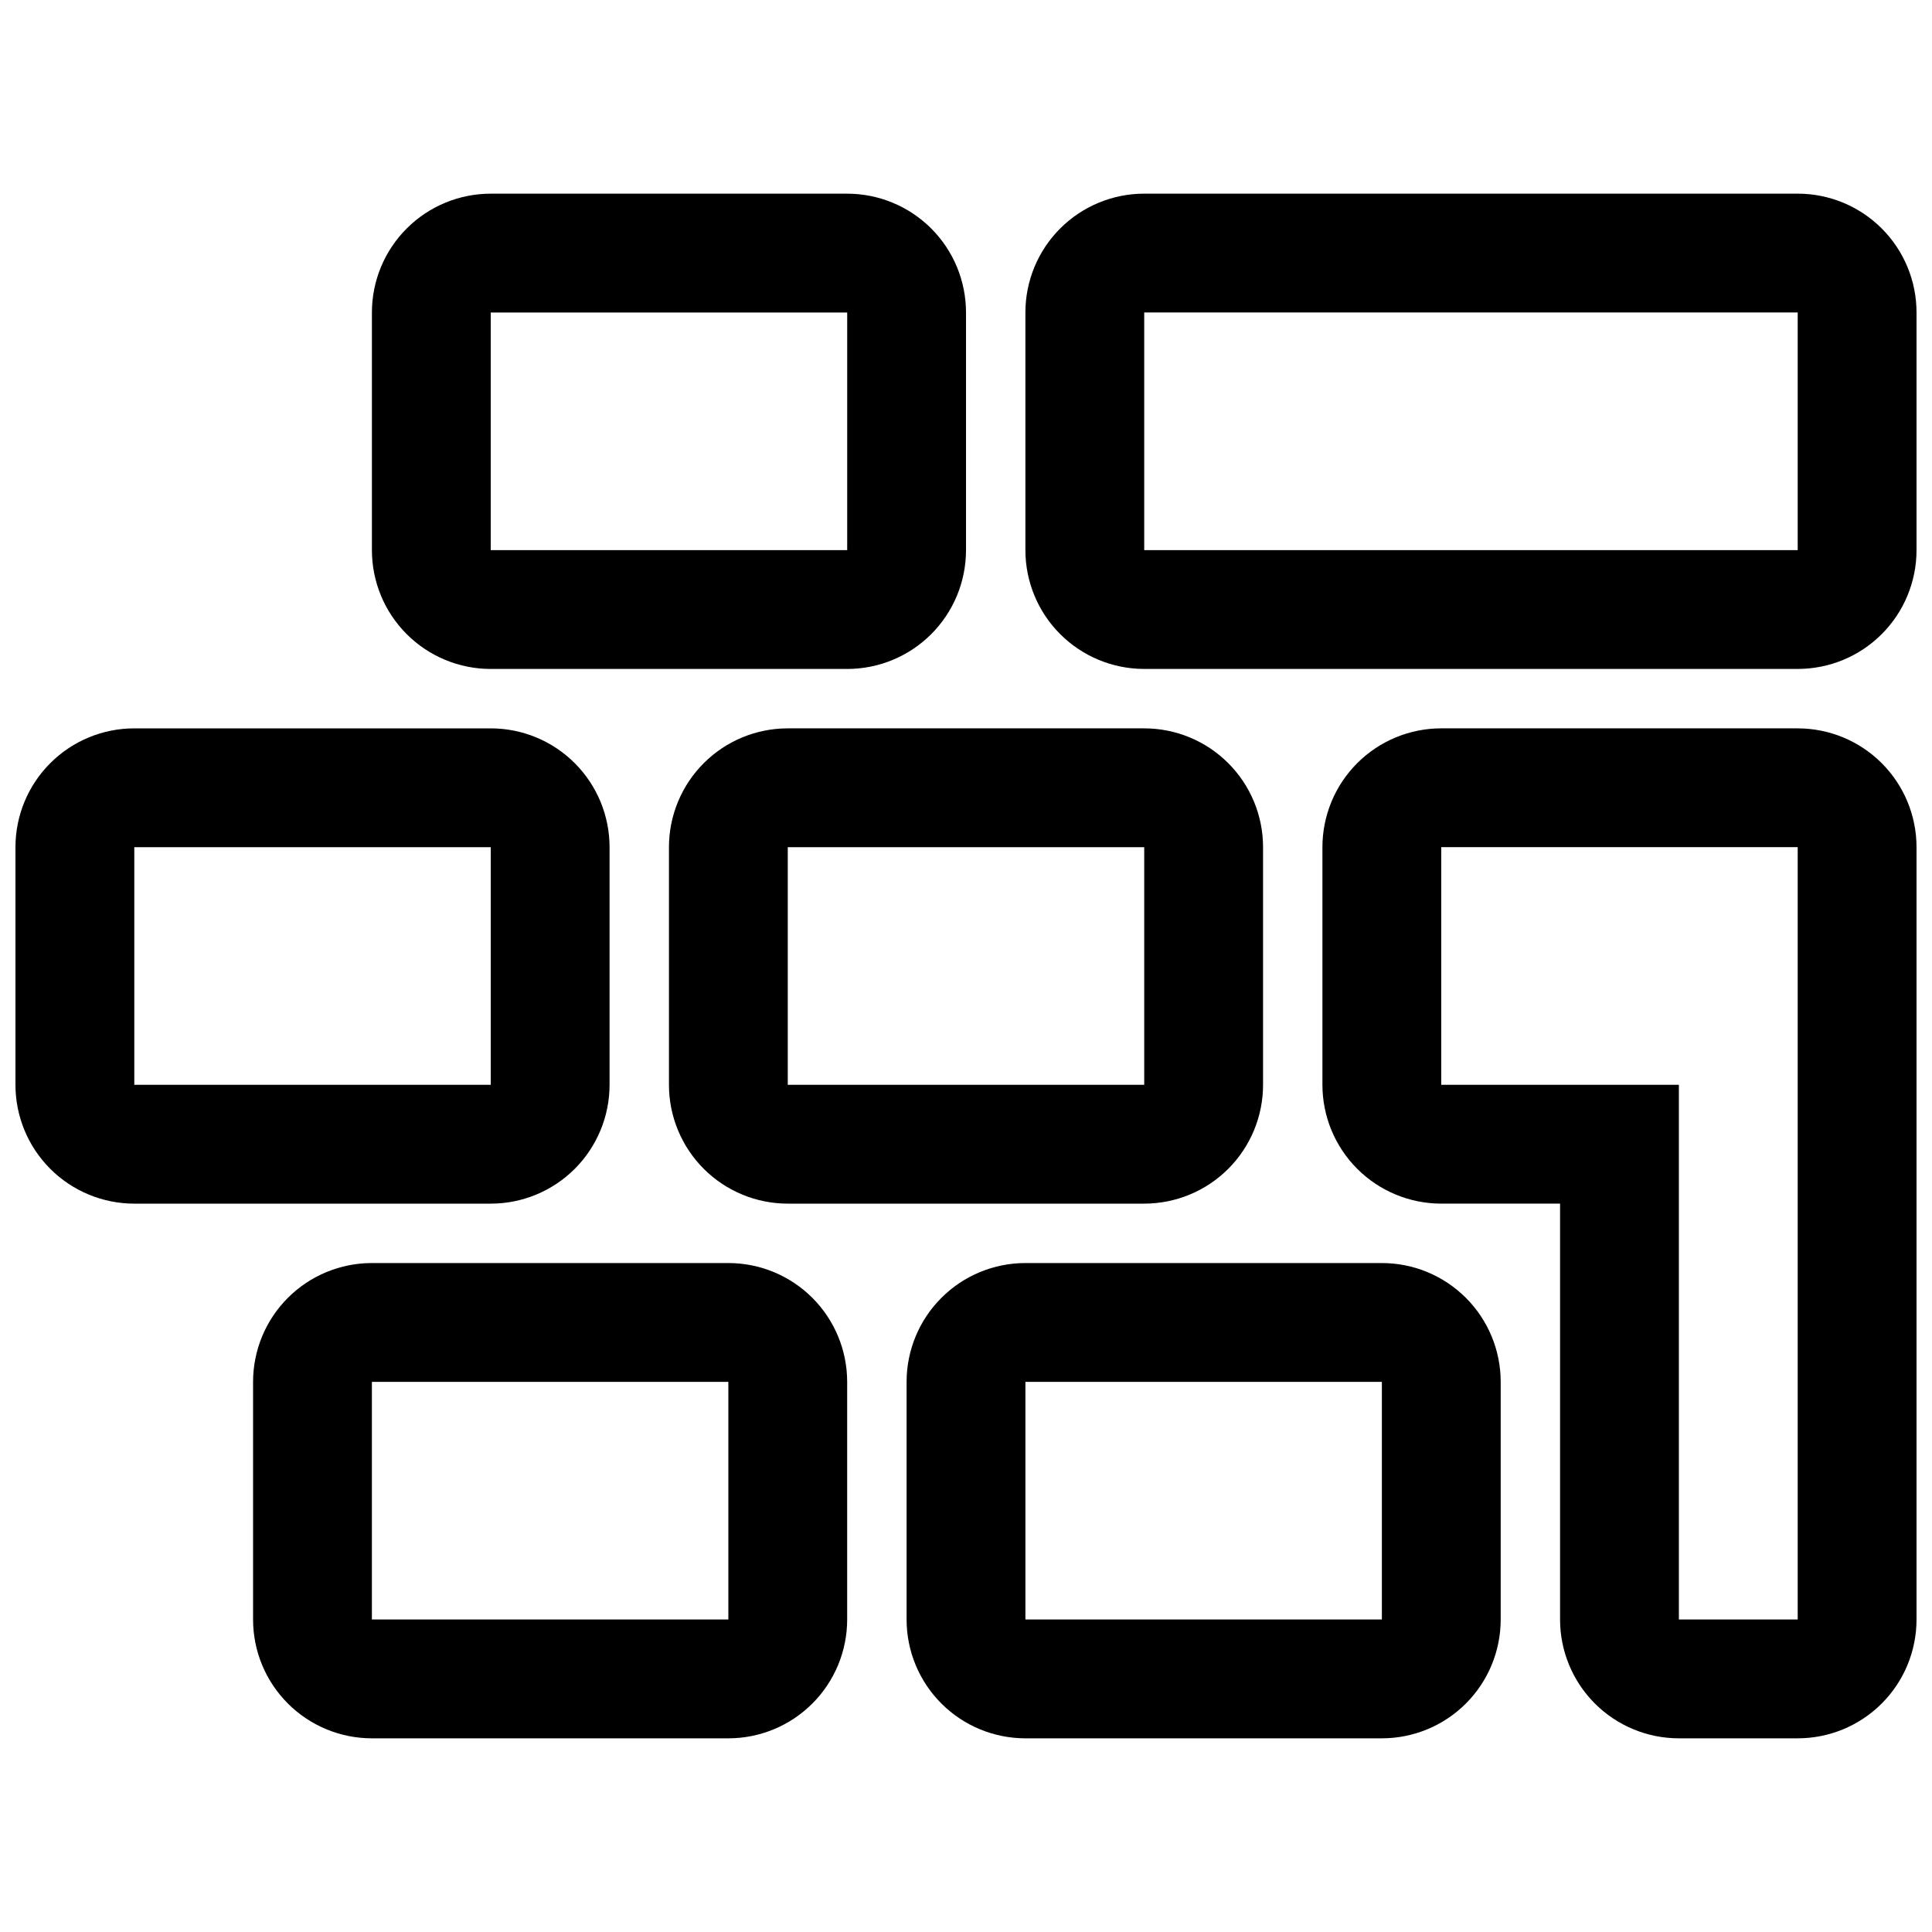
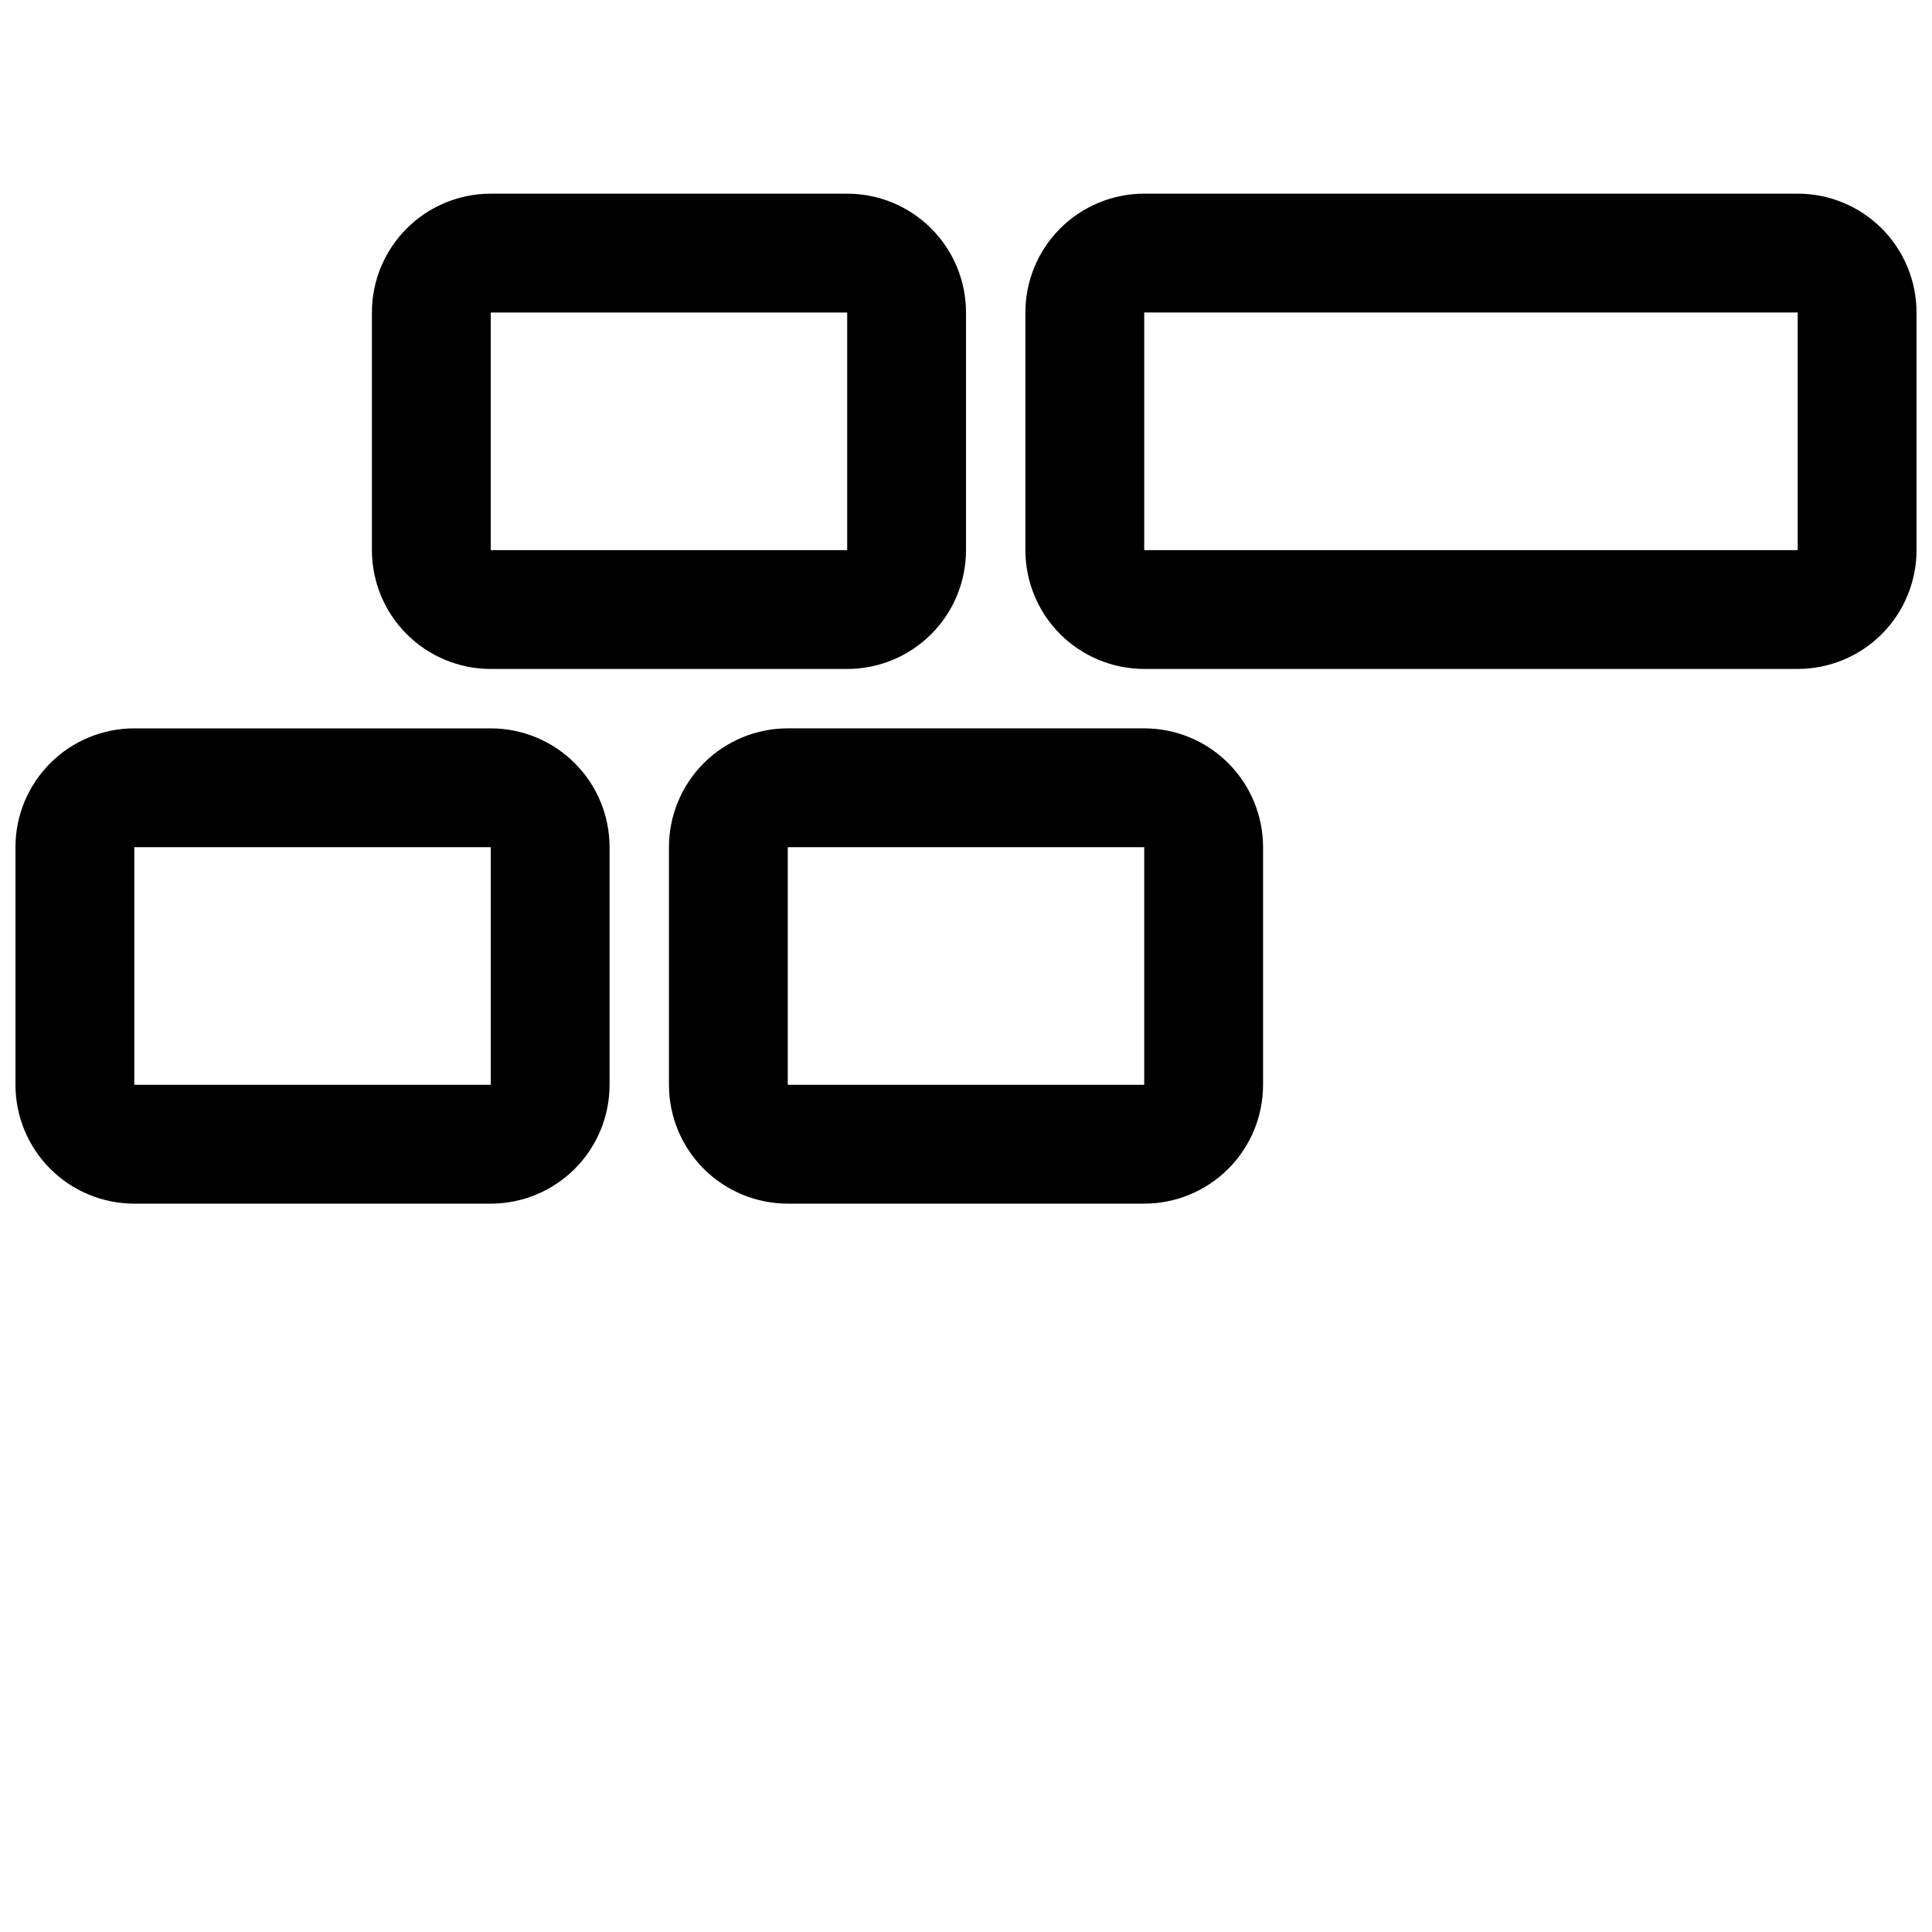
<svg xmlns="http://www.w3.org/2000/svg" width="800px" height="800px" version="1.1" viewBox="144 144 512 512">
  <defs>
    <clipPath id="c">
      <path d="m148.09 337h157.91v126h-157.91z" />
    </clipPath>
    <clipPath id="b">
      <path d="m494 337h157.9v268h-157.9z" />
    </clipPath>
    <clipPath id="a">
      <path d="m415 195h236.9v127h-236.9z" />
    </clipPath>
  </defs>
  <g clip-path="url(#c)">
    <path d="m305.54 431.49v-62.977c0-8.352-3.32-16.363-9.223-22.266-5.906-5.906-13.914-9.223-22.266-9.223h-94.465c-8.352 0-16.359 3.316-22.266 9.223-5.906 5.902-9.223 13.914-9.223 22.266v62.977c0 8.348 3.316 16.359 9.223 22.266 5.906 5.902 13.914 9.223 22.266 9.223h94.465c8.352 0 16.359-3.32 22.266-9.223 5.902-5.906 9.223-13.918 9.223-22.266zm-125.95-62.977h94.465v62.977h-94.465z" />
  </g>
  <path d="m321.28 368.51v62.977c0 8.348 3.32 16.359 9.223 22.266 5.906 5.902 13.914 9.223 22.266 9.223h94.465c8.352 0 16.359-3.32 22.266-9.223 5.906-5.906 9.223-13.918 9.223-22.266v-62.977c0-8.352-3.316-16.363-9.223-22.266-5.906-5.906-13.914-9.223-22.266-9.223h-94.465c-8.352 0-16.359 3.316-22.266 9.223-5.902 5.902-9.223 13.914-9.223 22.266zm125.95 62.977h-94.465v-62.977h94.465z" />
-   <path d="m510.21 478.72h-94.465c-8.352 0-16.359 3.316-22.266 9.223s-9.223 13.914-9.223 22.266v62.977c0 8.352 3.316 16.359 9.223 22.266s13.914 9.223 22.266 9.223h94.465c8.352 0 16.359-3.316 22.266-9.223s9.223-13.914 9.223-22.266v-62.977c0-8.352-3.316-16.359-9.223-22.266s-13.914-9.223-22.266-9.223zm0 94.465h-94.465v-62.977h94.465z" />
  <path d="m274.05 321.28h94.465c8.352 0 16.359-3.316 22.266-9.223 5.902-5.902 9.223-13.914 9.223-22.266v-62.977c0-8.352-3.32-16.359-9.223-22.266-5.906-5.902-13.914-9.223-22.266-9.223h-94.465c-8.352 0-16.359 3.32-22.266 9.223-5.906 5.906-9.223 13.914-9.223 22.266v62.977c0 8.352 3.316 16.363 9.223 22.266 5.906 5.906 13.914 9.223 22.266 9.223zm0-94.465h94.465v62.977h-94.465z" />
-   <path d="m337.02 478.72h-94.465c-8.352 0-16.359 3.316-22.266 9.223s-9.223 13.914-9.223 22.266v62.977c0 8.352 3.316 16.359 9.223 22.266s13.914 9.223 22.266 9.223h94.465c8.352 0 16.359-3.316 22.266-9.223 5.902-5.906 9.223-13.914 9.223-22.266v-62.977c0-8.352-3.32-16.359-9.223-22.266-5.906-5.906-13.914-9.223-22.266-9.223zm0 94.465h-94.465v-62.977h94.465z" />
  <g clip-path="url(#b)">
-     <path d="m620.41 337.02h-94.465c-8.348 0-16.359 3.316-22.266 9.223-5.902 5.902-9.223 13.914-9.223 22.266v62.977c0 8.348 3.32 16.359 9.223 22.266 5.906 5.902 13.918 9.223 22.266 9.223h31.488v110.21c0 8.352 3.32 16.359 9.223 22.266 5.906 5.906 13.914 9.223 22.266 9.223h31.488c8.352 0 16.363-3.316 22.266-9.223 5.906-5.906 9.223-13.914 9.223-22.266v-204.67c0-8.352-3.316-16.363-9.223-22.266-5.902-5.906-13.914-9.223-22.266-9.223zm0 94.465v141.7h-31.488v-141.7h-62.977v-62.977h94.465z" />
-   </g>
+     </g>
  <g clip-path="url(#a)">
    <path d="m620.41 195.32h-173.18c-8.352 0-16.359 3.32-22.266 9.223-5.906 5.906-9.223 13.914-9.223 22.266v62.977c0 8.352 3.316 16.363 9.223 22.266 5.906 5.906 13.914 9.223 22.266 9.223h173.18c8.352 0 16.363-3.316 22.266-9.223 5.906-5.902 9.223-13.914 9.223-22.266v-62.977c0-8.352-3.316-16.359-9.223-22.266-5.902-5.902-13.914-9.223-22.266-9.223zm0 94.465h-173.18v-62.977h173.18z" />
  </g>
</svg>